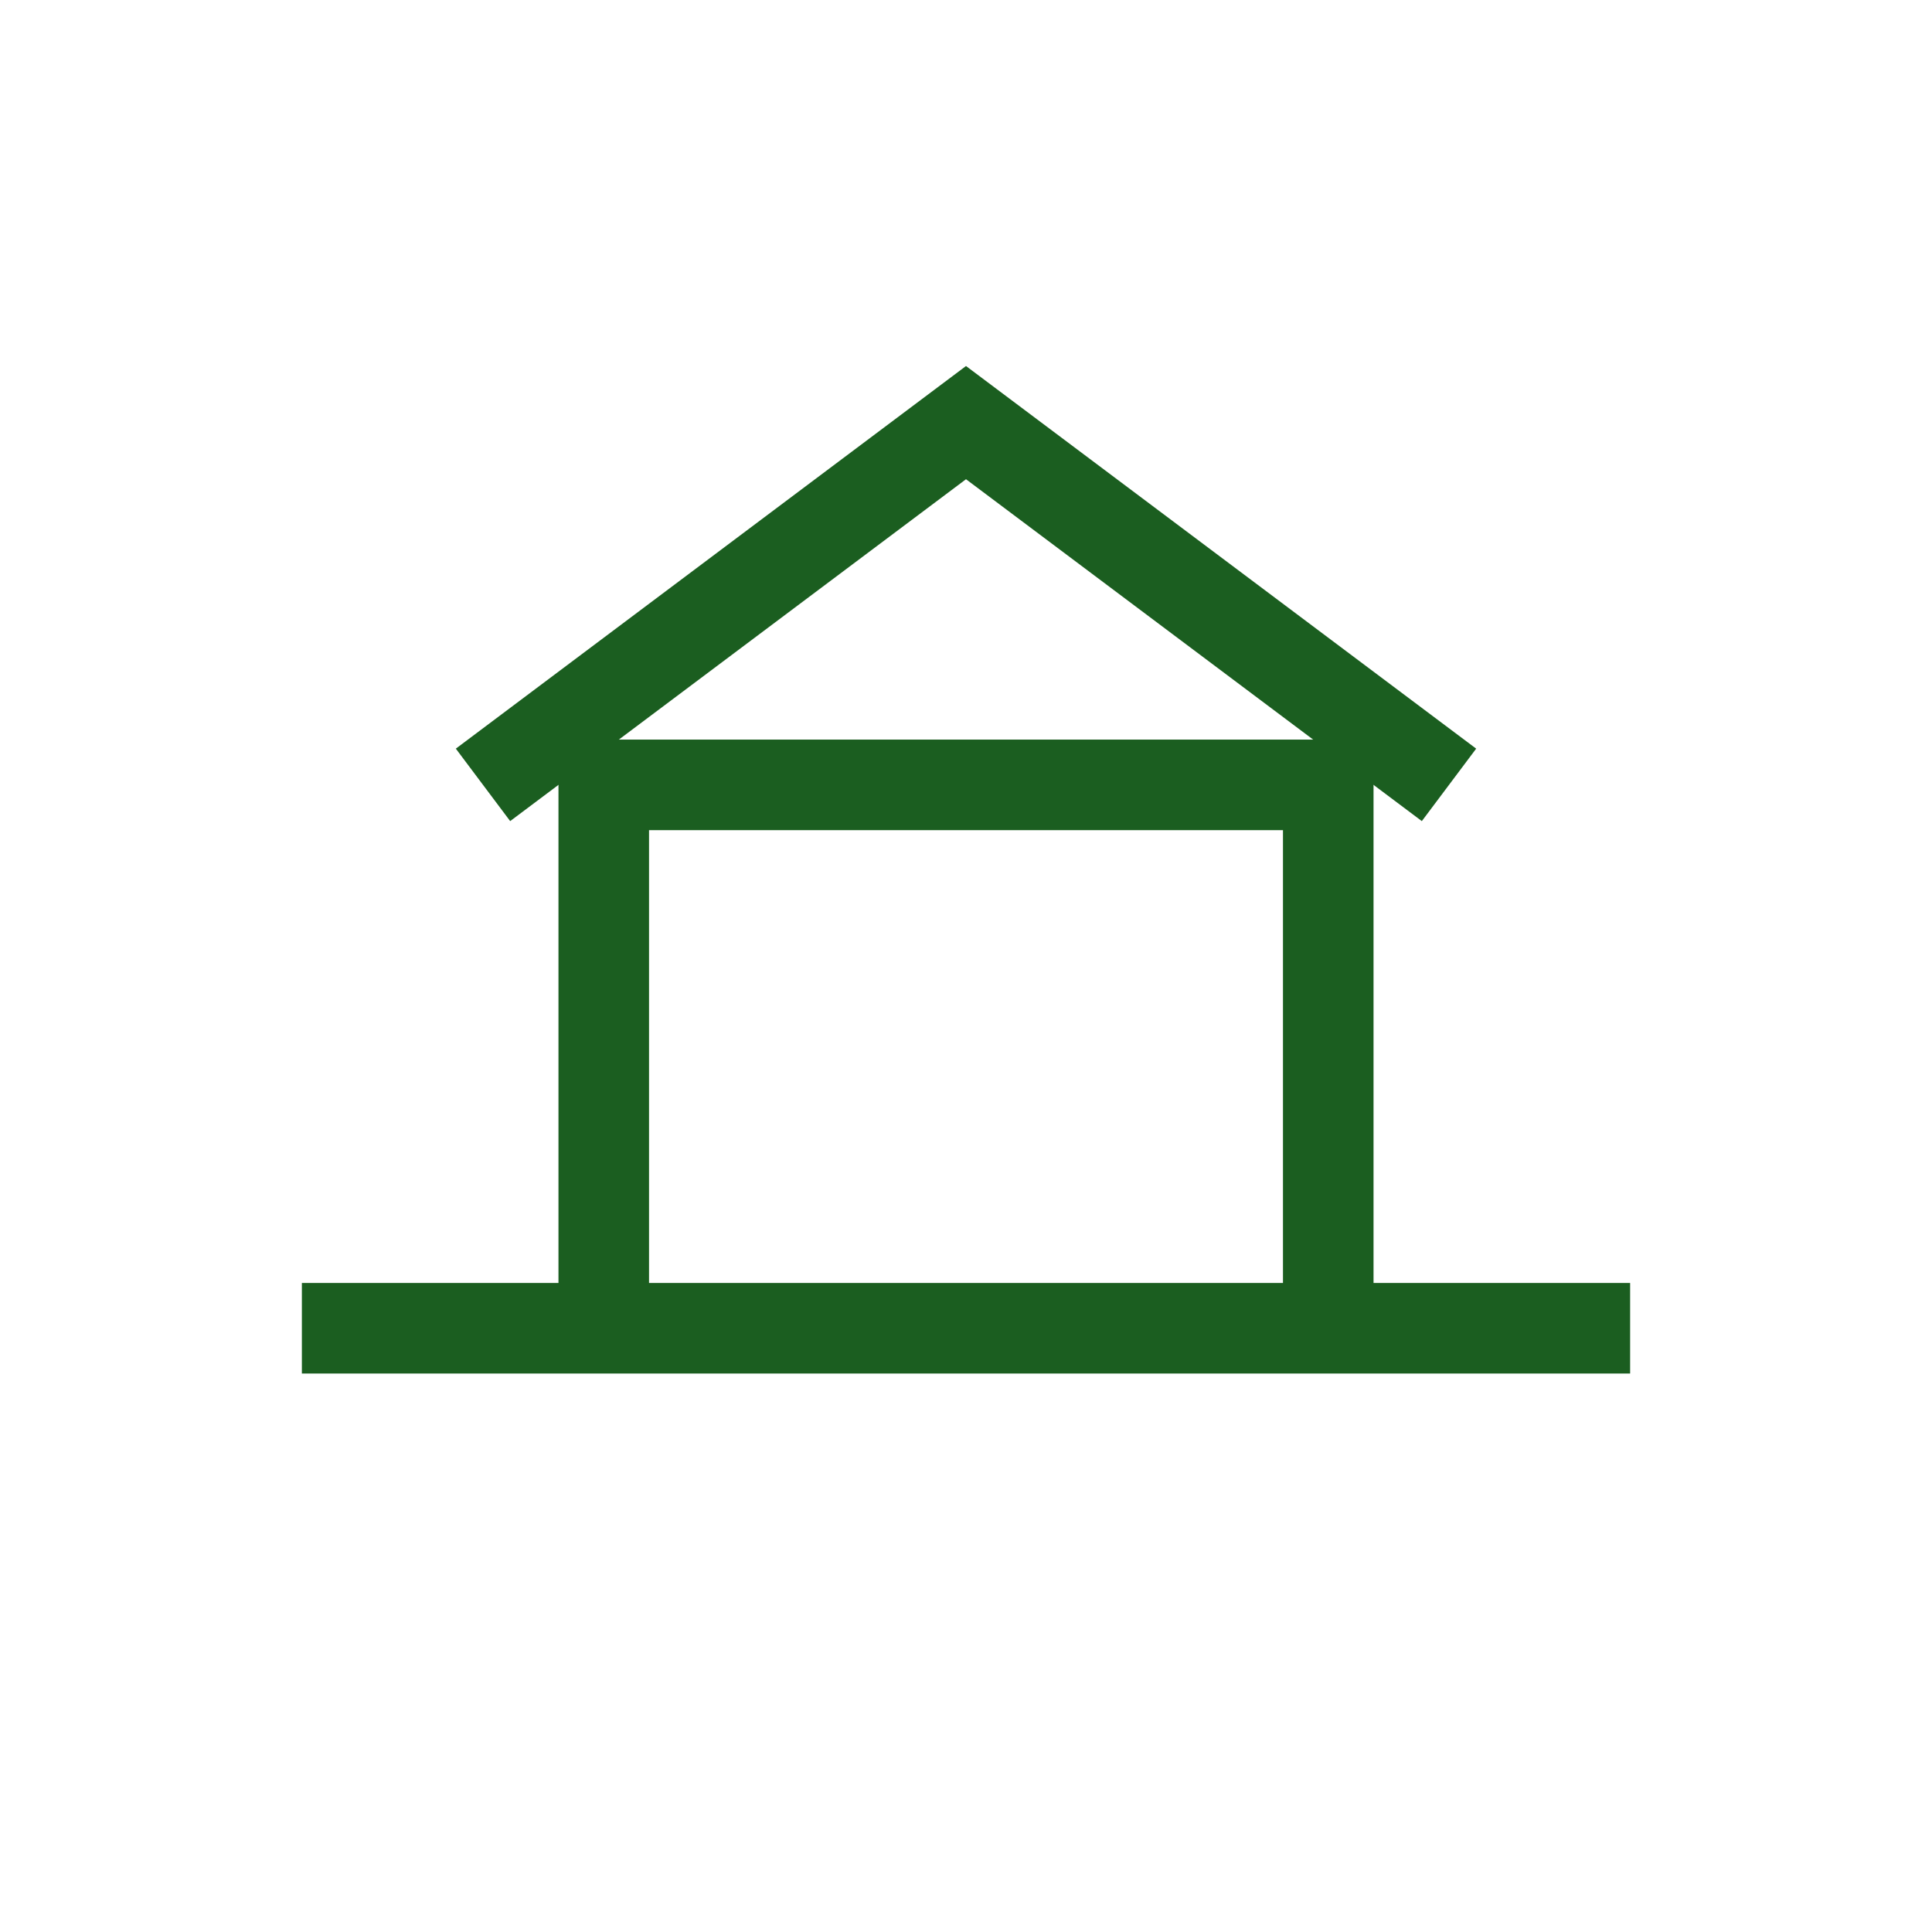
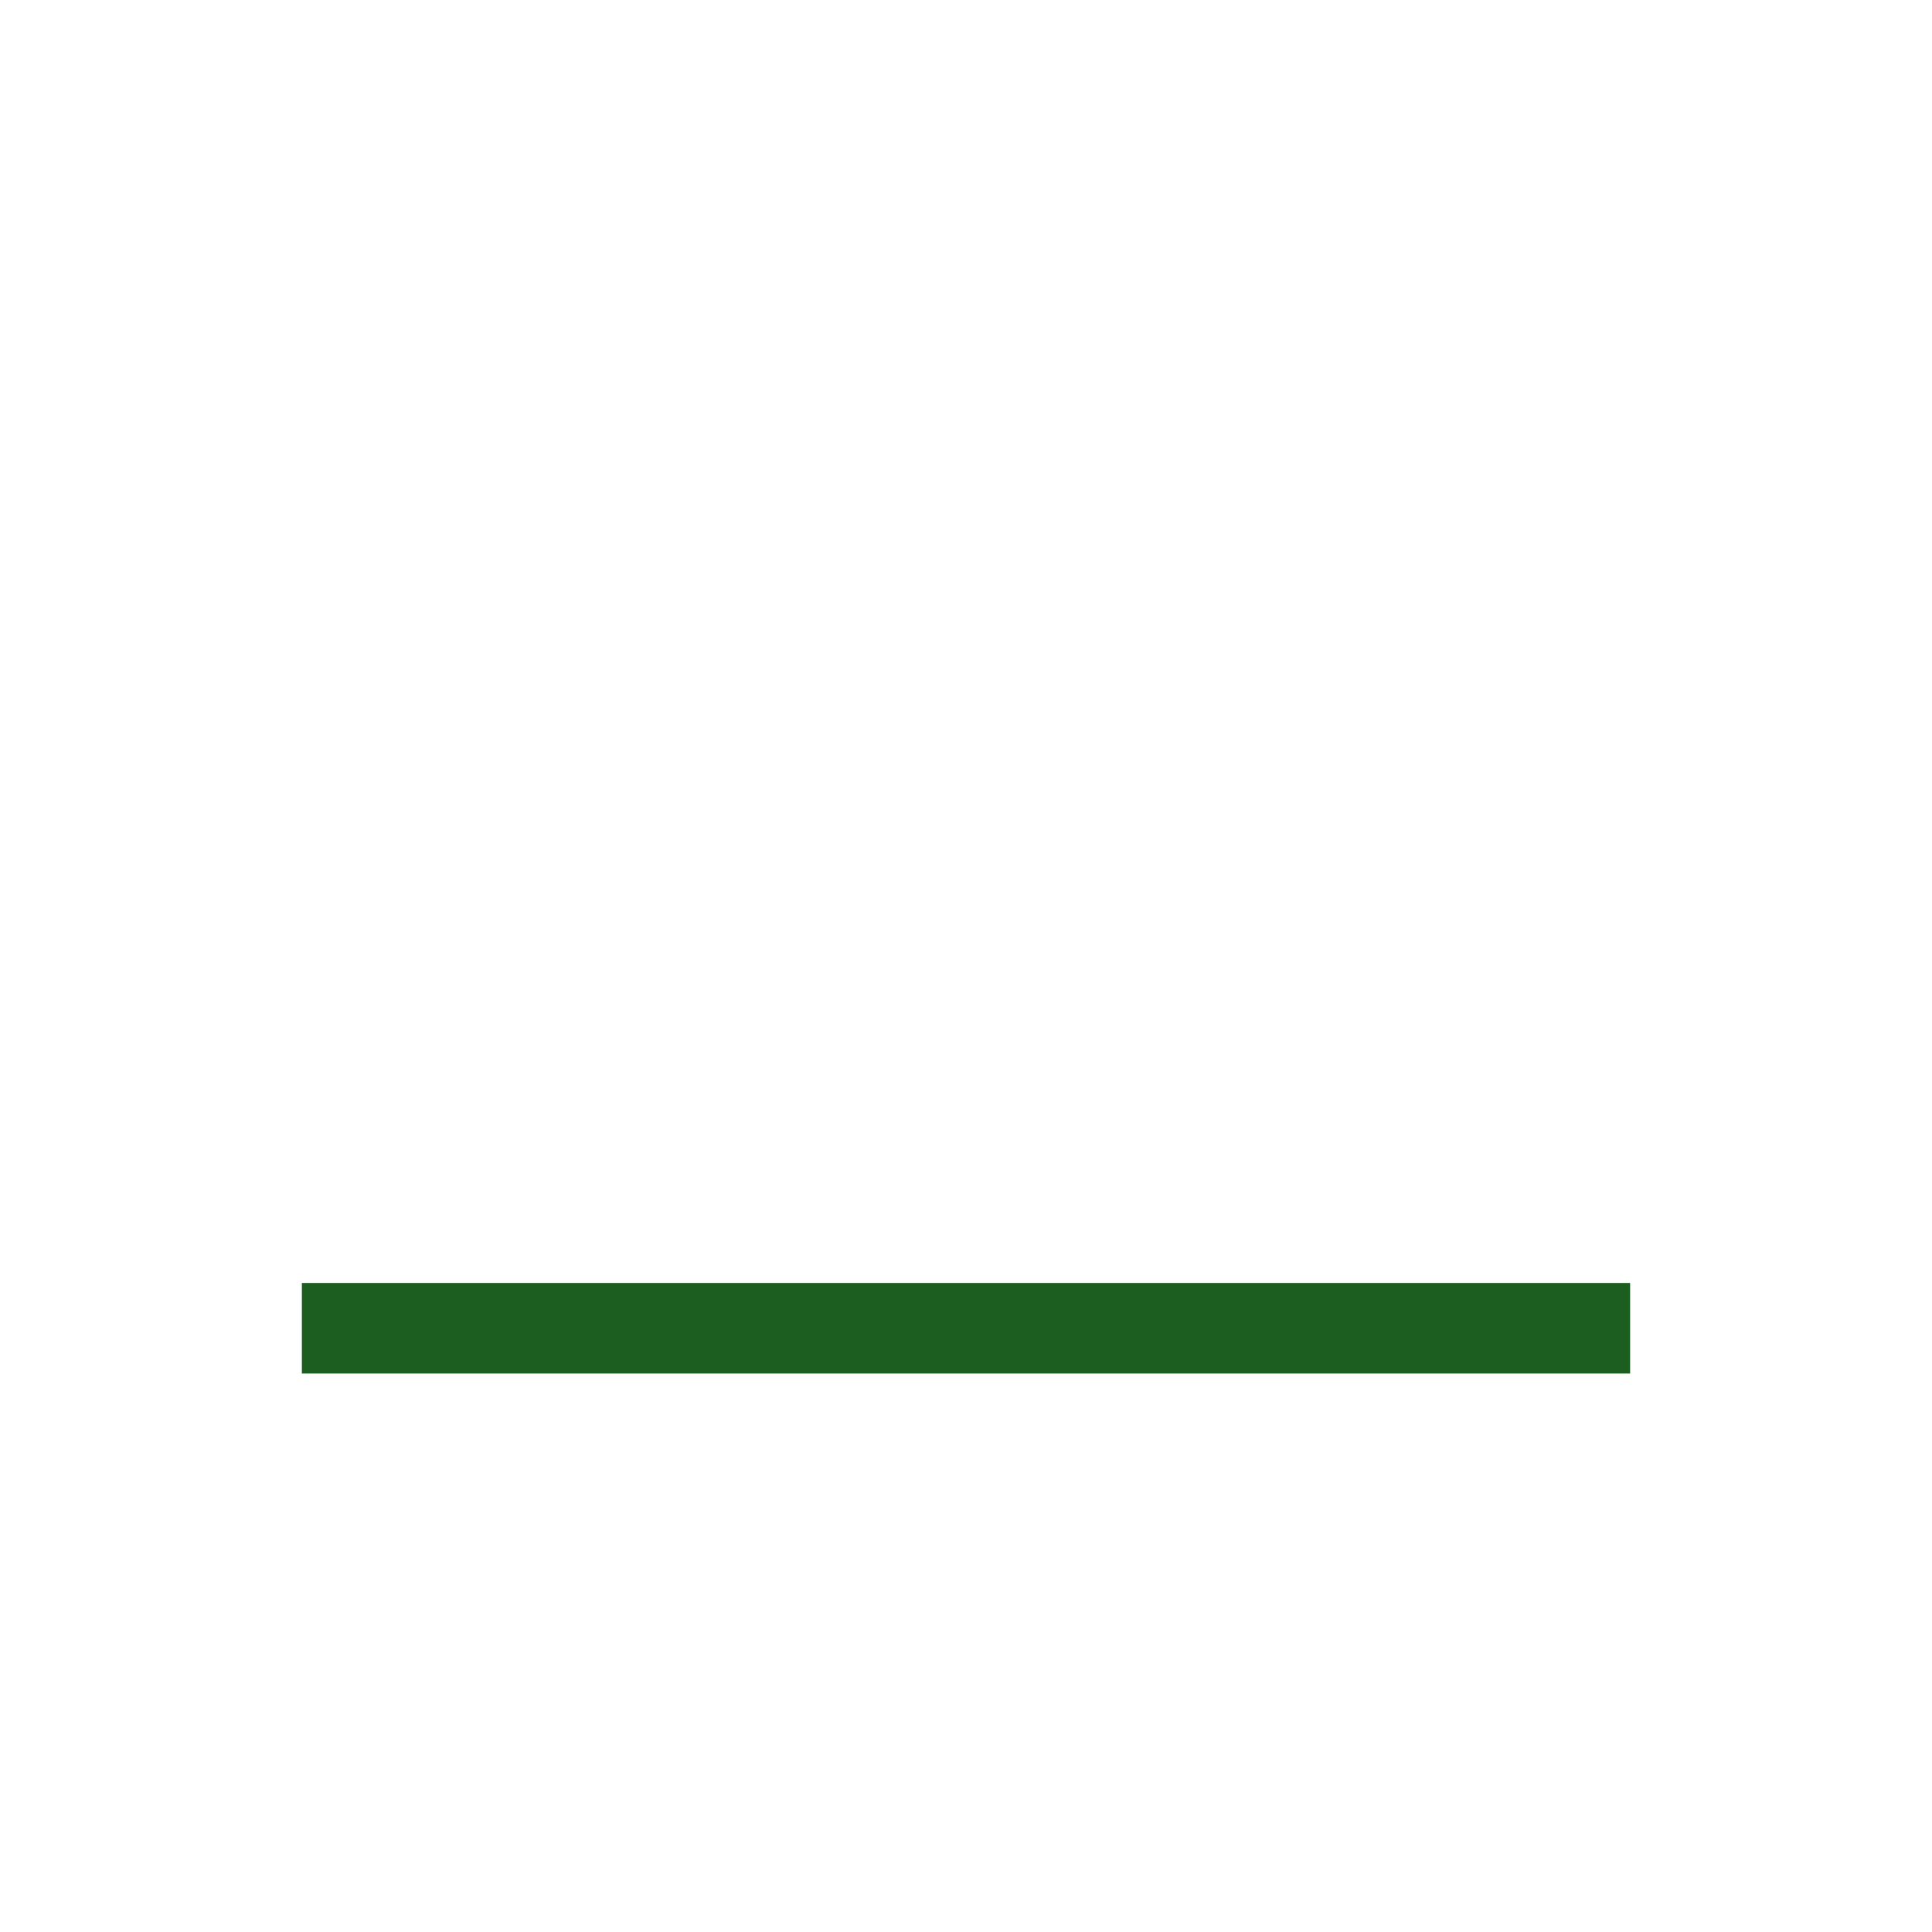
<svg xmlns="http://www.w3.org/2000/svg" viewBox="0 0 64 64">
  <path d="M10 44 H54" stroke="#1b5e20" stroke-width="3" />
-   <path d="M20 44 v-18 h24 v18" stroke="#1b5e20" stroke-width="3" fill="none" />
-   <path d="M16 26 L32 14 L48 26" stroke="#1b5e20" stroke-width="3" fill="none" />
</svg>